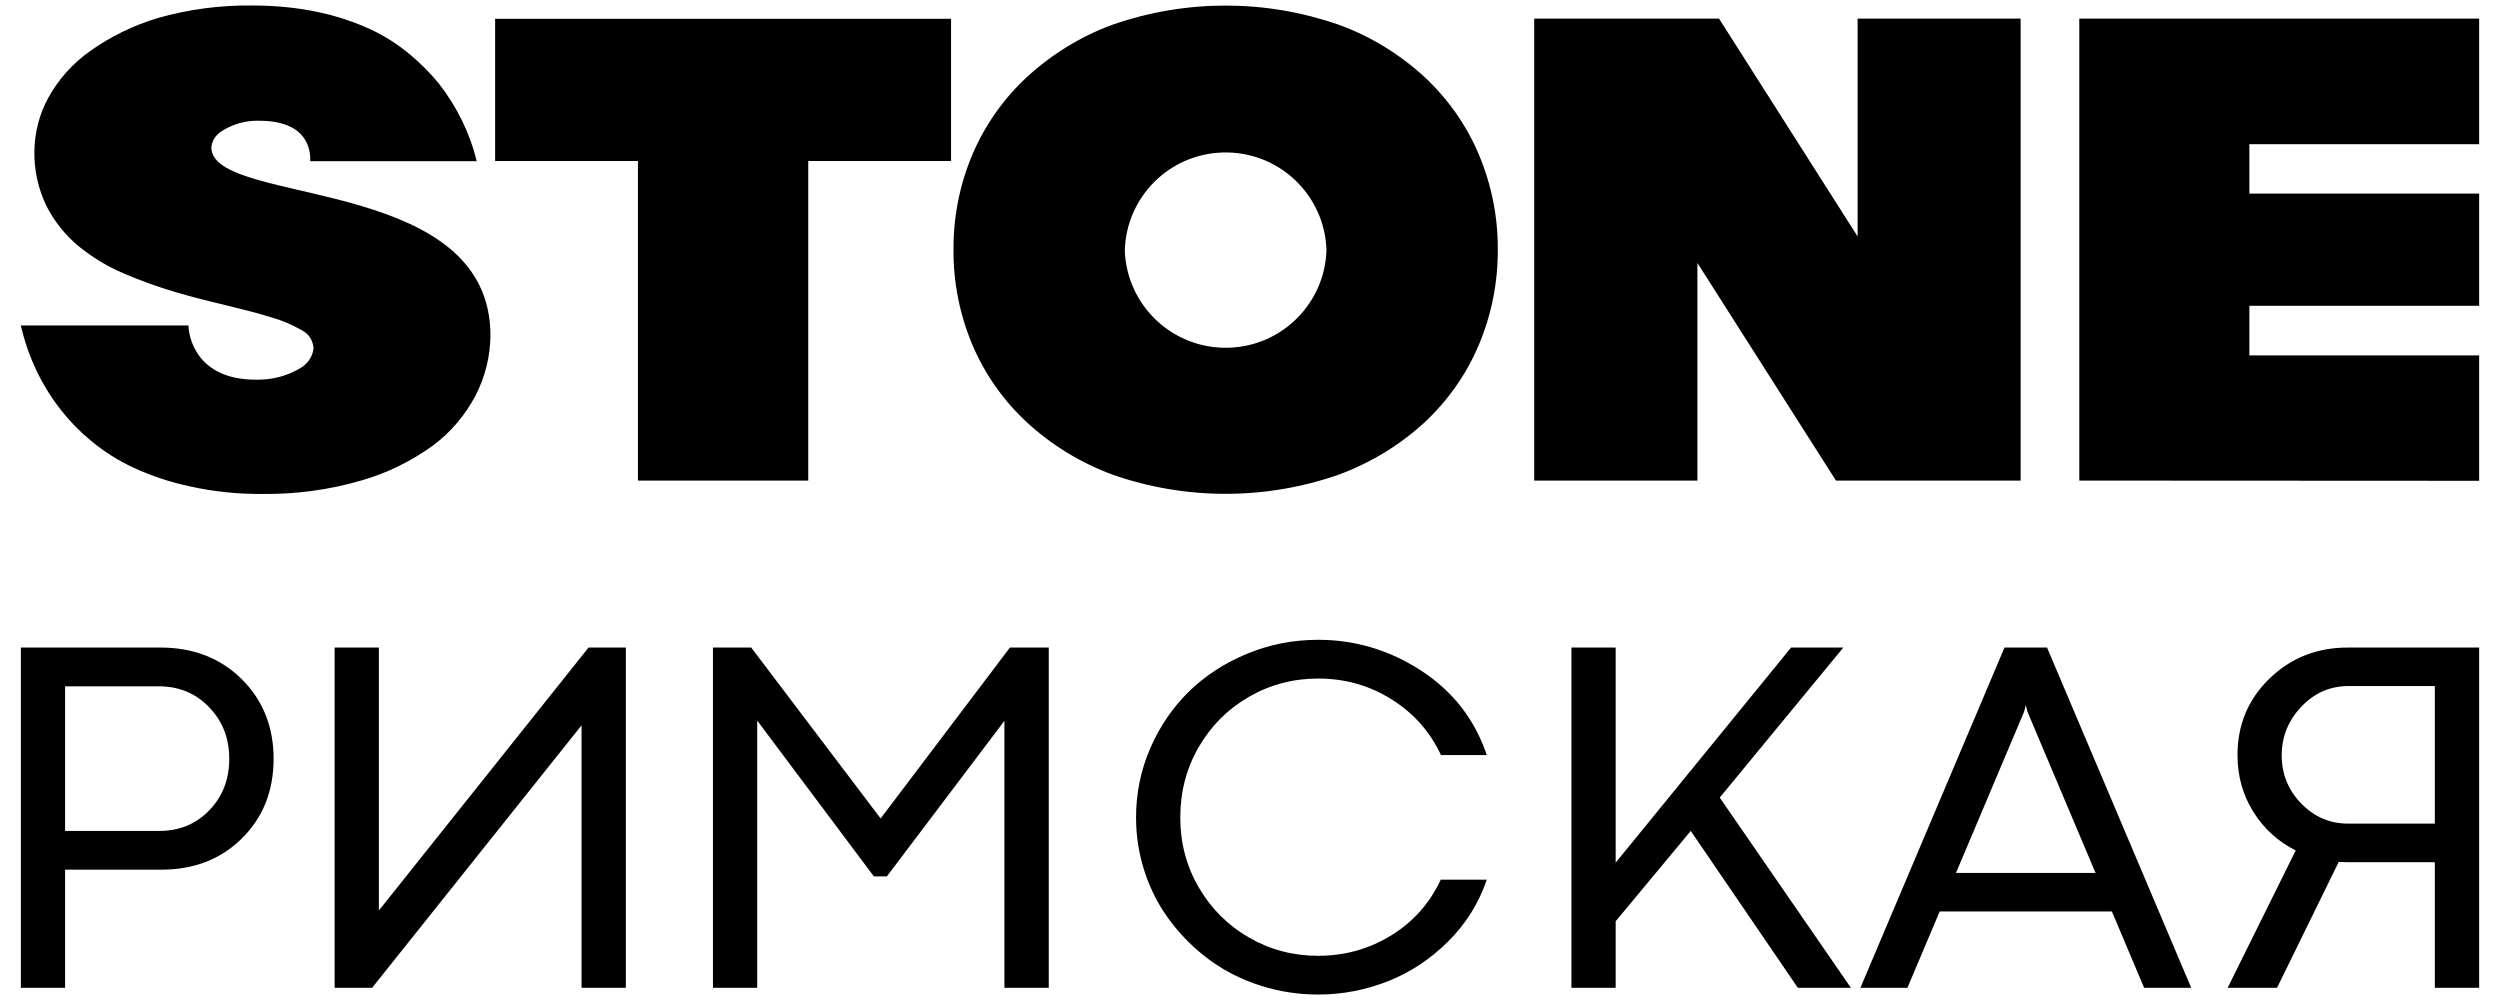
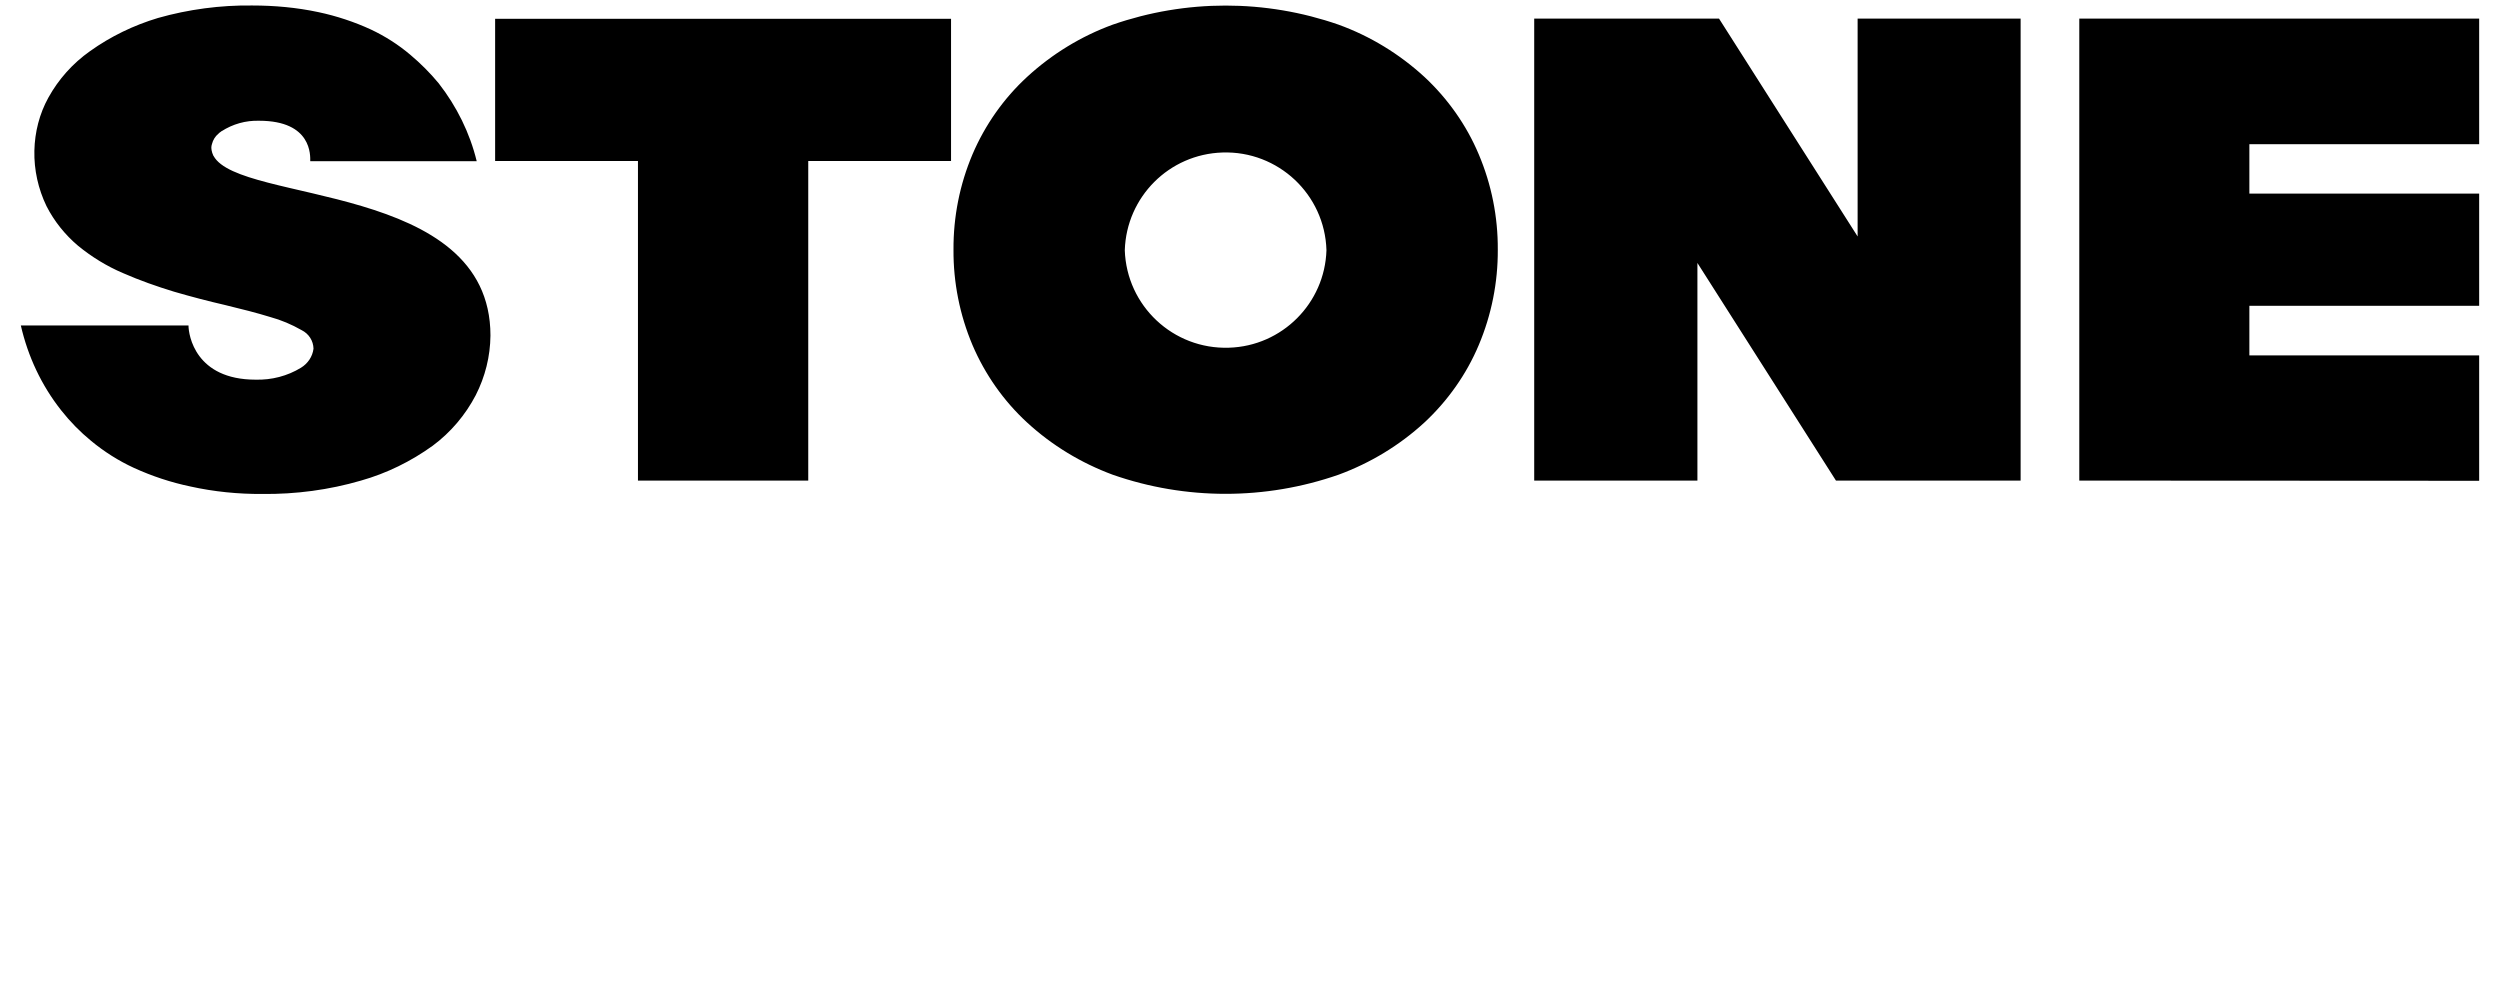
<svg xmlns="http://www.w3.org/2000/svg" xml:space="preserve" width="600px" height="240px" version="1.1" style="shape-rendering:geometricPrecision; text-rendering:geometricPrecision; image-rendering:optimizeQuality; fill-rule:evenodd; clip-rule:evenodd" viewBox="0 0 600 240">
  <defs>
    <style type="text/css">
   
    .fil0 {fill:black;fill-rule:nonzero}
   
  </style>
  </defs>
  <g id="Слой_x0020_1">
    <path class="fil0" d="M45.68 116.75c-4.66,-0.97 -9.18,-2.47 -13.54,-4.46 -3.69,-1.7 -7.14,-3.89 -10.25,-6.46 -2.67,-2.19 -5.09,-4.66 -7.23,-7.38 -4.71,-5.97 -7.96,-12.91 -9.66,-20.34l40.24 0c0,2.33 1.65,13.01 16.12,13.01 3.83,0.1 7.62,-0.87 10.87,-2.86 1.66,-1.02 2.77,-2.67 3.01,-4.57 -0.04,-1.89 -1.11,-3.59 -2.86,-4.46 -2.38,-1.36 -4.9,-2.43 -7.58,-3.16 -3.15,-0.97 -6.74,-1.89 -10.77,-2.86 -4.03,-0.93 -8.11,-1.99 -12.28,-3.21 -4.13,-1.26 -8.26,-2.71 -12.24,-4.46 -3.88,-1.65 -7.52,-3.89 -10.78,-6.56 -3.1,-2.62 -5.72,-5.87 -7.57,-9.51 -1.99,-4.13 -3.01,-8.69 -2.91,-13.3 0.1,-4.47 1.21,-8.84 3.35,-12.72 2.47,-4.47 5.87,-8.25 10,-11.17 4.95,-3.54 10.48,-6.21 16.31,-7.96 7.33,-2.08 15,-3.1 22.62,-3 5.34,0 10.68,0.48 15.92,1.6 4.32,0.92 8.59,2.33 12.58,4.17 3.39,1.6 6.6,3.64 9.46,6.07 2.48,2.09 4.76,4.37 6.8,6.84 4.32,5.54 7.47,11.9 9.12,18.69l-39.95 0c0,-1.26 0.49,-9.71 -12.28,-9.71 -3.2,-0.09 -6.31,0.78 -9.03,2.53l-0.05 0c-0.04,0.05 -0.04,0.05 -0.09,0.1 -0.2,0.14 -0.44,0.29 -0.59,0.48 -0.77,0.63 -1.31,1.51 -1.55,2.48 -0.1,0.29 -0.15,0.58 -0.15,0.92 0,0.39 0.1,0.77 0.2,1.12l0 0.04c0.05,0.15 0.1,0.25 0.14,0.34 0.05,0.15 0.1,0.25 0.15,0.39l0.05 0.05c6.26,11.51 66.45,6.21 66.45,43.11 -0.05,5 -1.26,9.85 -3.54,14.32 -2.48,4.75 -6.02,8.93 -10.34,12.13 -5.2,3.74 -11.02,6.61 -17.19,8.35 -7.67,2.24 -15.68,3.3 -23.69,3.21 -5.77,0.04 -11.6,-0.54 -17.28,-1.8l0 0 0.01 0zm394.95 -1.41l-33.25 -52.23 0 52.23 -39.17 0 0 -110.87 44.36 0 33.26 52.28 0 -52.28 39.12 0 0 110.87 -44.32 0 0 0zm58.4 0l0 -110.87 95.97 0 0 30.14 -55.15 0 0 11.85 55.15 0 0 26.94 -55.15 0 0 11.89 55.15 0 0 30.1 -95.97 -0.05 0 0zm-345.92 0l0 -76.7 -34.28 0 0 -34.12 109.42 0 0 34.12 -34.27 0 0 76.7 -40.87 0 0 0 0 0zm113.93 -1.41c-7.57,-2.81 -14.56,-7.03 -20.53,-12.52 -5.64,-5.19 -10.1,-11.55 -13.11,-18.59 -3.06,-7.24 -4.61,-15.05 -4.56,-22.87 -0.05,-7.91 1.5,-15.68 4.56,-22.91 3.01,-7.04 7.47,-13.4 13.11,-18.59 5.97,-5.49 12.96,-9.76 20.53,-12.53 17.57,-6.11 36.65,-6.11 54.22,0 7.63,2.77 14.61,7.04 20.59,12.53 5.58,5.19 10.09,11.55 13.05,18.59 3.06,7.23 4.62,15 4.57,22.91 0.04,7.82 -1.51,15.63 -4.57,22.87 -2.96,7.04 -7.47,13.4 -13.05,18.59 -5.98,5.49 -12.96,9.71 -20.59,12.52 -17.57,6.12 -36.7,6.12 -54.22,0zm2.91 -53.88c0.44,13.35 11.6,23.84 25,23.4 12.77,-0.39 23.01,-10.68 23.4,-23.4 -0.39,-13.4 -11.6,-23.88 -24.95,-23.45 -12.82,0.39 -23.06,10.68 -23.45,23.45z" />
-     <path class="fil0" d="M38.74 208.72l-23.12 0 0 28.35 -10.61 0 0 -81.66 33.49 0c7.89,0 14.39,2.52 19.49,7.56 5.1,5.05 7.67,11.42 7.67,19.15 0,7.73 -2.55,14.1 -7.61,19.1 -5.06,5 -11.5,7.5 -19.31,7.5zm-23.12 -9.3l22.65 0c4.8,0 8.8,-1.66 11.97,-4.96 3.18,-3.3 4.78,-7.4 4.78,-12.34 0,-4.92 -1.6,-9.06 -4.84,-12.4 -3.22,-3.34 -7.23,-5 -12.03,-5l-22.53 0 0 34.7zm64.69 37.65l0 -81.66 10.62 0 0 63.11 50.32 -63.11 8.95 0 0 81.66 -10.63 0 0 -62.99 -50.26 62.99 -9 0zm132.53 -26.73l-3.11 0 -28 -37.4 0 64.13 -10.62 0 0 -81.66 9.18 0 31.06 41.02 31.03 -41.02 9.32 0 0 81.66 -10.64 0 0 -64.07 -28.22 37.34zm143.99 -29.12l-10.99 0c-2.64,-5.64 -6.62,-10.11 -11.92,-13.41 -5.29,-3.32 -11.15,-4.96 -17.57,-4.96 -6.01,0 -11.54,1.46 -16.6,4.39 -5.06,2.91 -9.08,6.93 -12.04,12.03 -2.97,5.1 -4.44,10.74 -4.44,16.91 0,6.13 1.47,11.72 4.44,16.81 2.96,5.08 6.98,9.1 12.04,12.01 5.06,2.93 10.59,4.39 16.6,4.39 6.42,0 12.26,-1.65 17.55,-4.9 5.28,-3.26 9.24,-7.71 11.88,-13.37l11.05 0c-1.93,5.66 -5.02,10.6 -9.28,14.84 -4.27,4.24 -9.08,7.42 -14.48,9.55 -5.37,2.11 -10.94,3.18 -16.72,3.18 -4.76,0 -9.37,-0.72 -13.79,-2.13 -4.45,-1.42 -8.47,-3.42 -12.06,-6.03 -3.58,-2.6 -6.7,-5.66 -9.38,-9.14 -2.69,-3.48 -4.78,-7.38 -6.26,-11.72 -1.47,-4.35 -2.21,-8.86 -2.21,-13.49 0,-5.84 1.15,-11.4 3.44,-16.67 2.3,-5.26 5.41,-9.79 9.31,-13.6 3.91,-3.8 8.57,-6.81 13.96,-9.04 5.41,-2.22 11.06,-3.32 16.99,-3.32 8.89,0 17.13,2.46 24.74,7.41 7.6,4.95 12.85,11.69 15.74,20.26zm30.93 -25.81l0 51.63 42.1 -51.63 12.54 0 -29.66 36.01 31.47 45.65 -12.73 0 -25.7 -37.65 -18.02 21.68 0 15.97 -10.62 0 0 -81.66 10.62 0zm126.83 81.66l-7.74 -18.32 -41.32 0 -7.75 18.32 -11.28 0 34.58 -81.66 10.21 0 34.6 81.66 -11.3 0zm-28.77 -66.35l-16.38 38.78 33.49 0 -16.38 -38.78 -0.36 -1.51 -0.37 1.51zm98.54 36.2l-21.07 0c-0.24,0 -0.57,0 -1.02,-0.02 -0.43,-0.02 -0.76,-0.04 -0.97,-0.04l-14.81 30.21 -11.85 0 16.33 -32.96c-4.24,-2.13 -7.62,-5.2 -10.16,-9.26 -2.54,-4.04 -3.81,-8.59 -3.81,-13.63 0,-7.28 2.56,-13.41 7.68,-18.37 5.13,-4.96 11.38,-7.44 18.8,-7.44l31.52 0 0 81.66 -10.64 0 0 -30.15zm-20.82 -9.25l20.82 0 0 -33.02 -20.72 0c-4.39,0 -8.18,1.65 -11.31,4.94 -3.14,3.33 -4.72,7.22 -4.72,11.69 0,4.53 1.58,8.38 4.72,11.6 3.13,3.2 6.88,4.79 11.21,4.79z" />
  </g>
</svg>